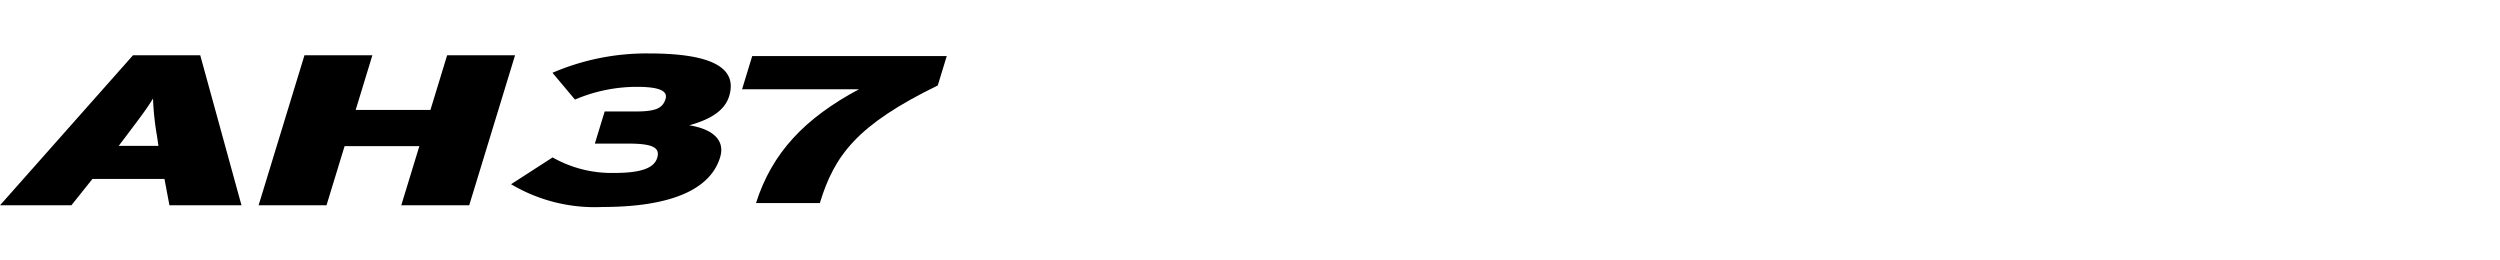
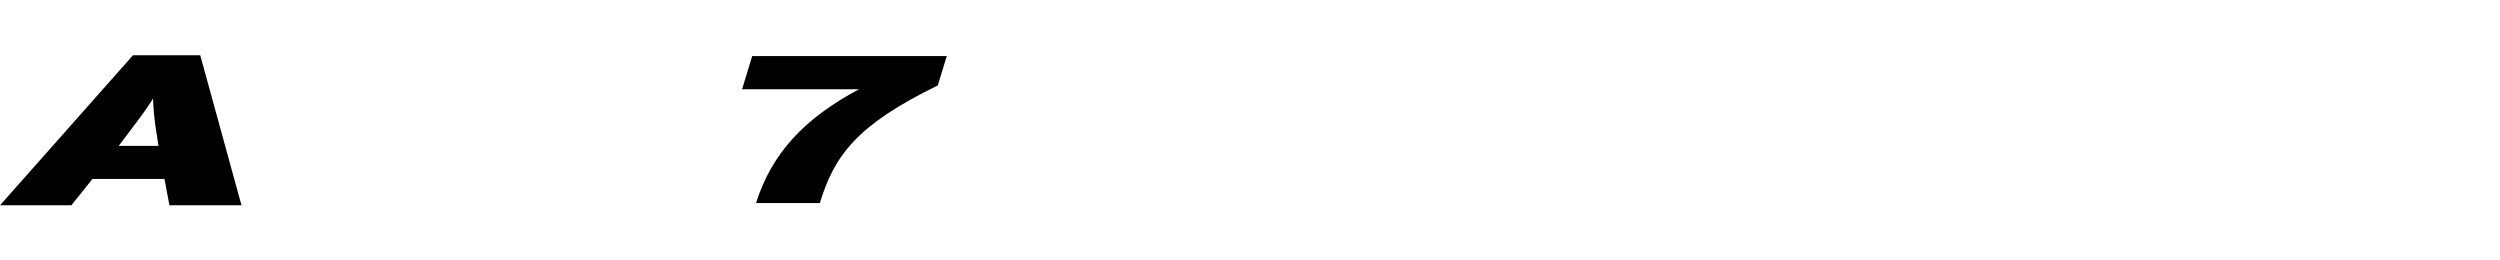
<svg xmlns="http://www.w3.org/2000/svg" width="192" height="20" viewBox="0 0 192 20">
  <defs>
    <clipPath id="clip-path">
      <rect id="사각형_13318" data-name="사각형 13318" width="192" height="20" transform="translate(321.53 856.268)" fill="none" stroke="#707070" stroke-width="1" />
    </clipPath>
  </defs>
  <g id="navigation_logo_AH37" data-name="navigation logo_AH37" transform="translate(-321.53 -856.268)" clip-path="url(#clip-path)">
    <g id="그룹_10866" data-name="그룹 10866" transform="translate(232.946 784.403)">
      <path id="패스_54897" data-name="패스 54897" d="M100.642,82.292a20.857,20.857,0,0,1-.305-2.881c-.473.775-.959,1.416-2.066,2.881l-.573.757h3.056Zm.955,5.318-.382-2.025H95.685l-1.62,2.025H88.585L98.8,76.086h5.162l3.168,11.523Z" transform="translate(0 0.021)" />
-       <path id="패스_54898" data-name="패스 54898" d="M116.382,87.609l1.389-4.544h-5.742l-1.389,4.544h-5.215l3.523-11.523h5.215l-1.283,4.2h5.742l1.283-4.2h5.216L121.6,87.609Z" transform="translate(3.02 0.021)" />
      <path id="패스_54899" data-name="패스 54899" d="M142.879,87.431h-4.9c1.235-3.872,3.747-6.517,7.911-8.743h-8.979l.778-2.549h14.941l-.69,2.258c-6.217,3.032-7.939,5.372-9.058,9.034" transform="translate(8.665 0.03)" />
-       <path id="패스_54900" data-name="패스 54900" d="M128.888,87.761a12.58,12.58,0,0,1-7.022-1.748l3.19-2.058a9.18,9.18,0,0,0,4.734,1.192c2.073,0,3.059-.375,3.3-1.159.244-.8-.383-1.094-2.2-1.094H128.3l.755-2.466h2.306c1.561,0,2.139-.212,2.369-.964.184-.6-.433-.93-2.2-.93a12.09,12.09,0,0,0-4.756.979l-1.728-2.058a18.28,18.28,0,0,1,7.4-1.486c4.3,0,6.907.866,6.168,3.283-.384,1.257-1.722,1.862-3.066,2.237,1.59.245,2.815,1.013,2.37,2.466-.808,2.645-4.159,3.806-9.027,3.806" transform="translate(5.968 0)" />
    </g>
  </g>
</svg>